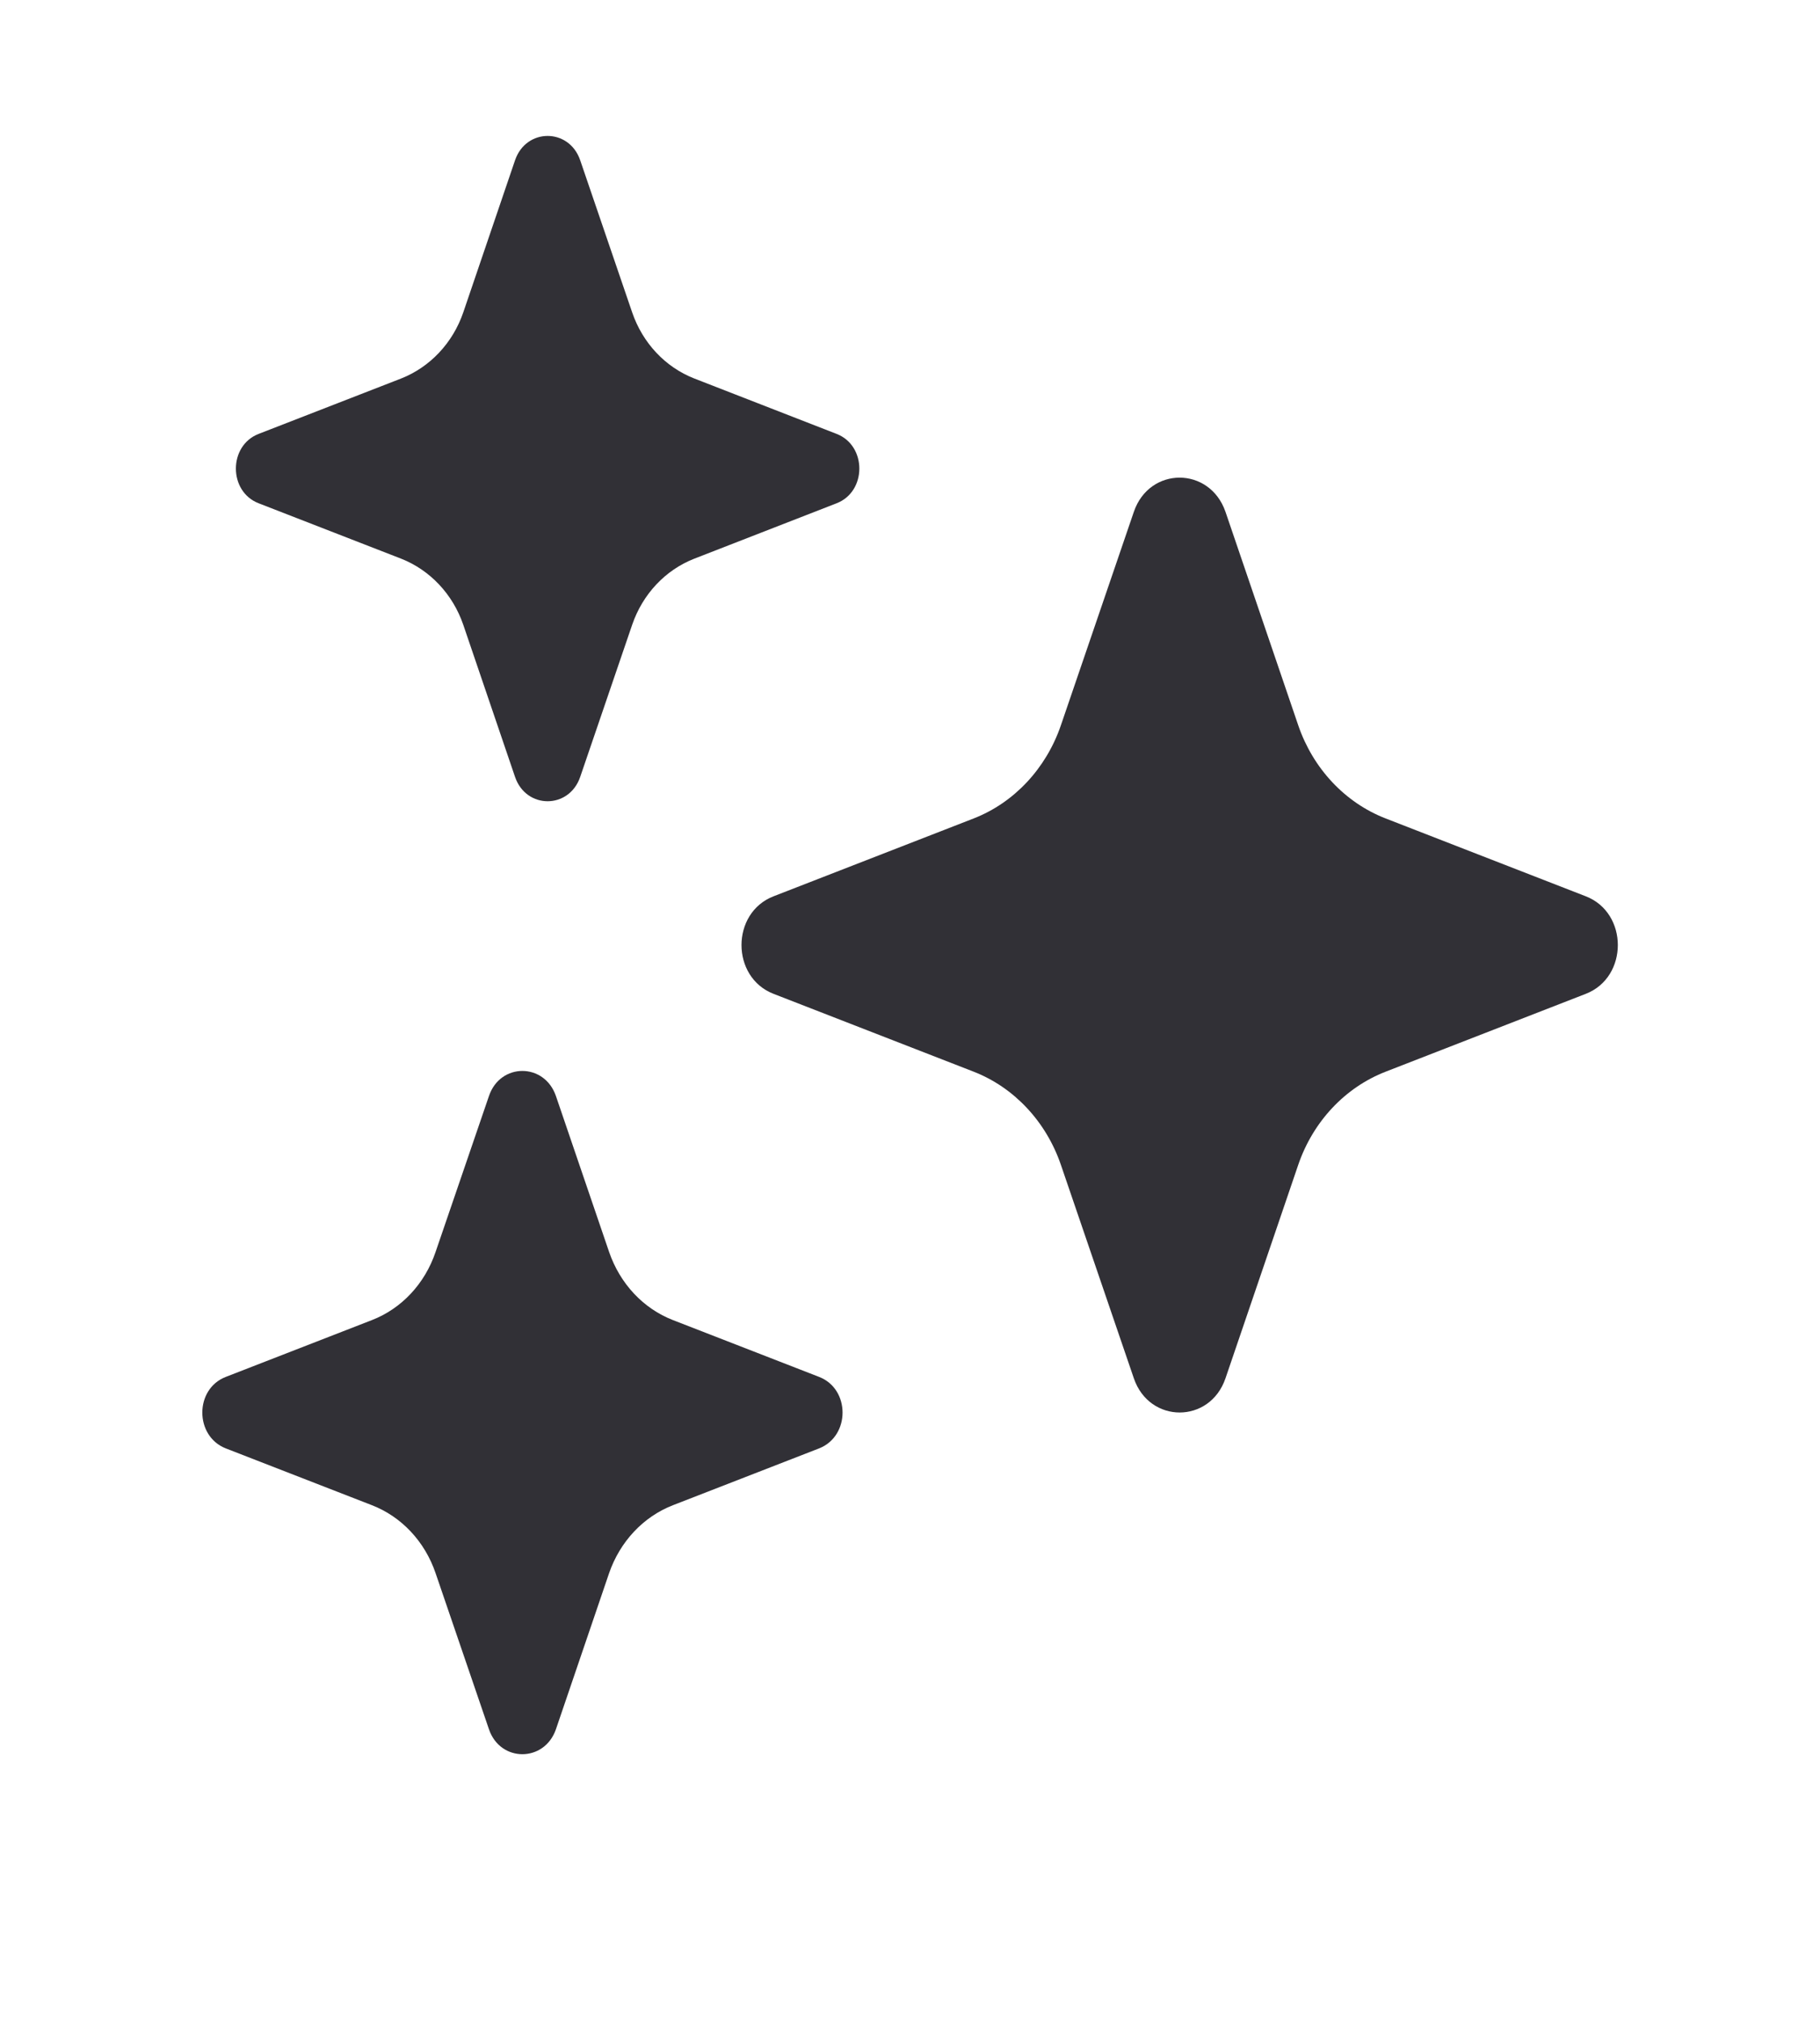
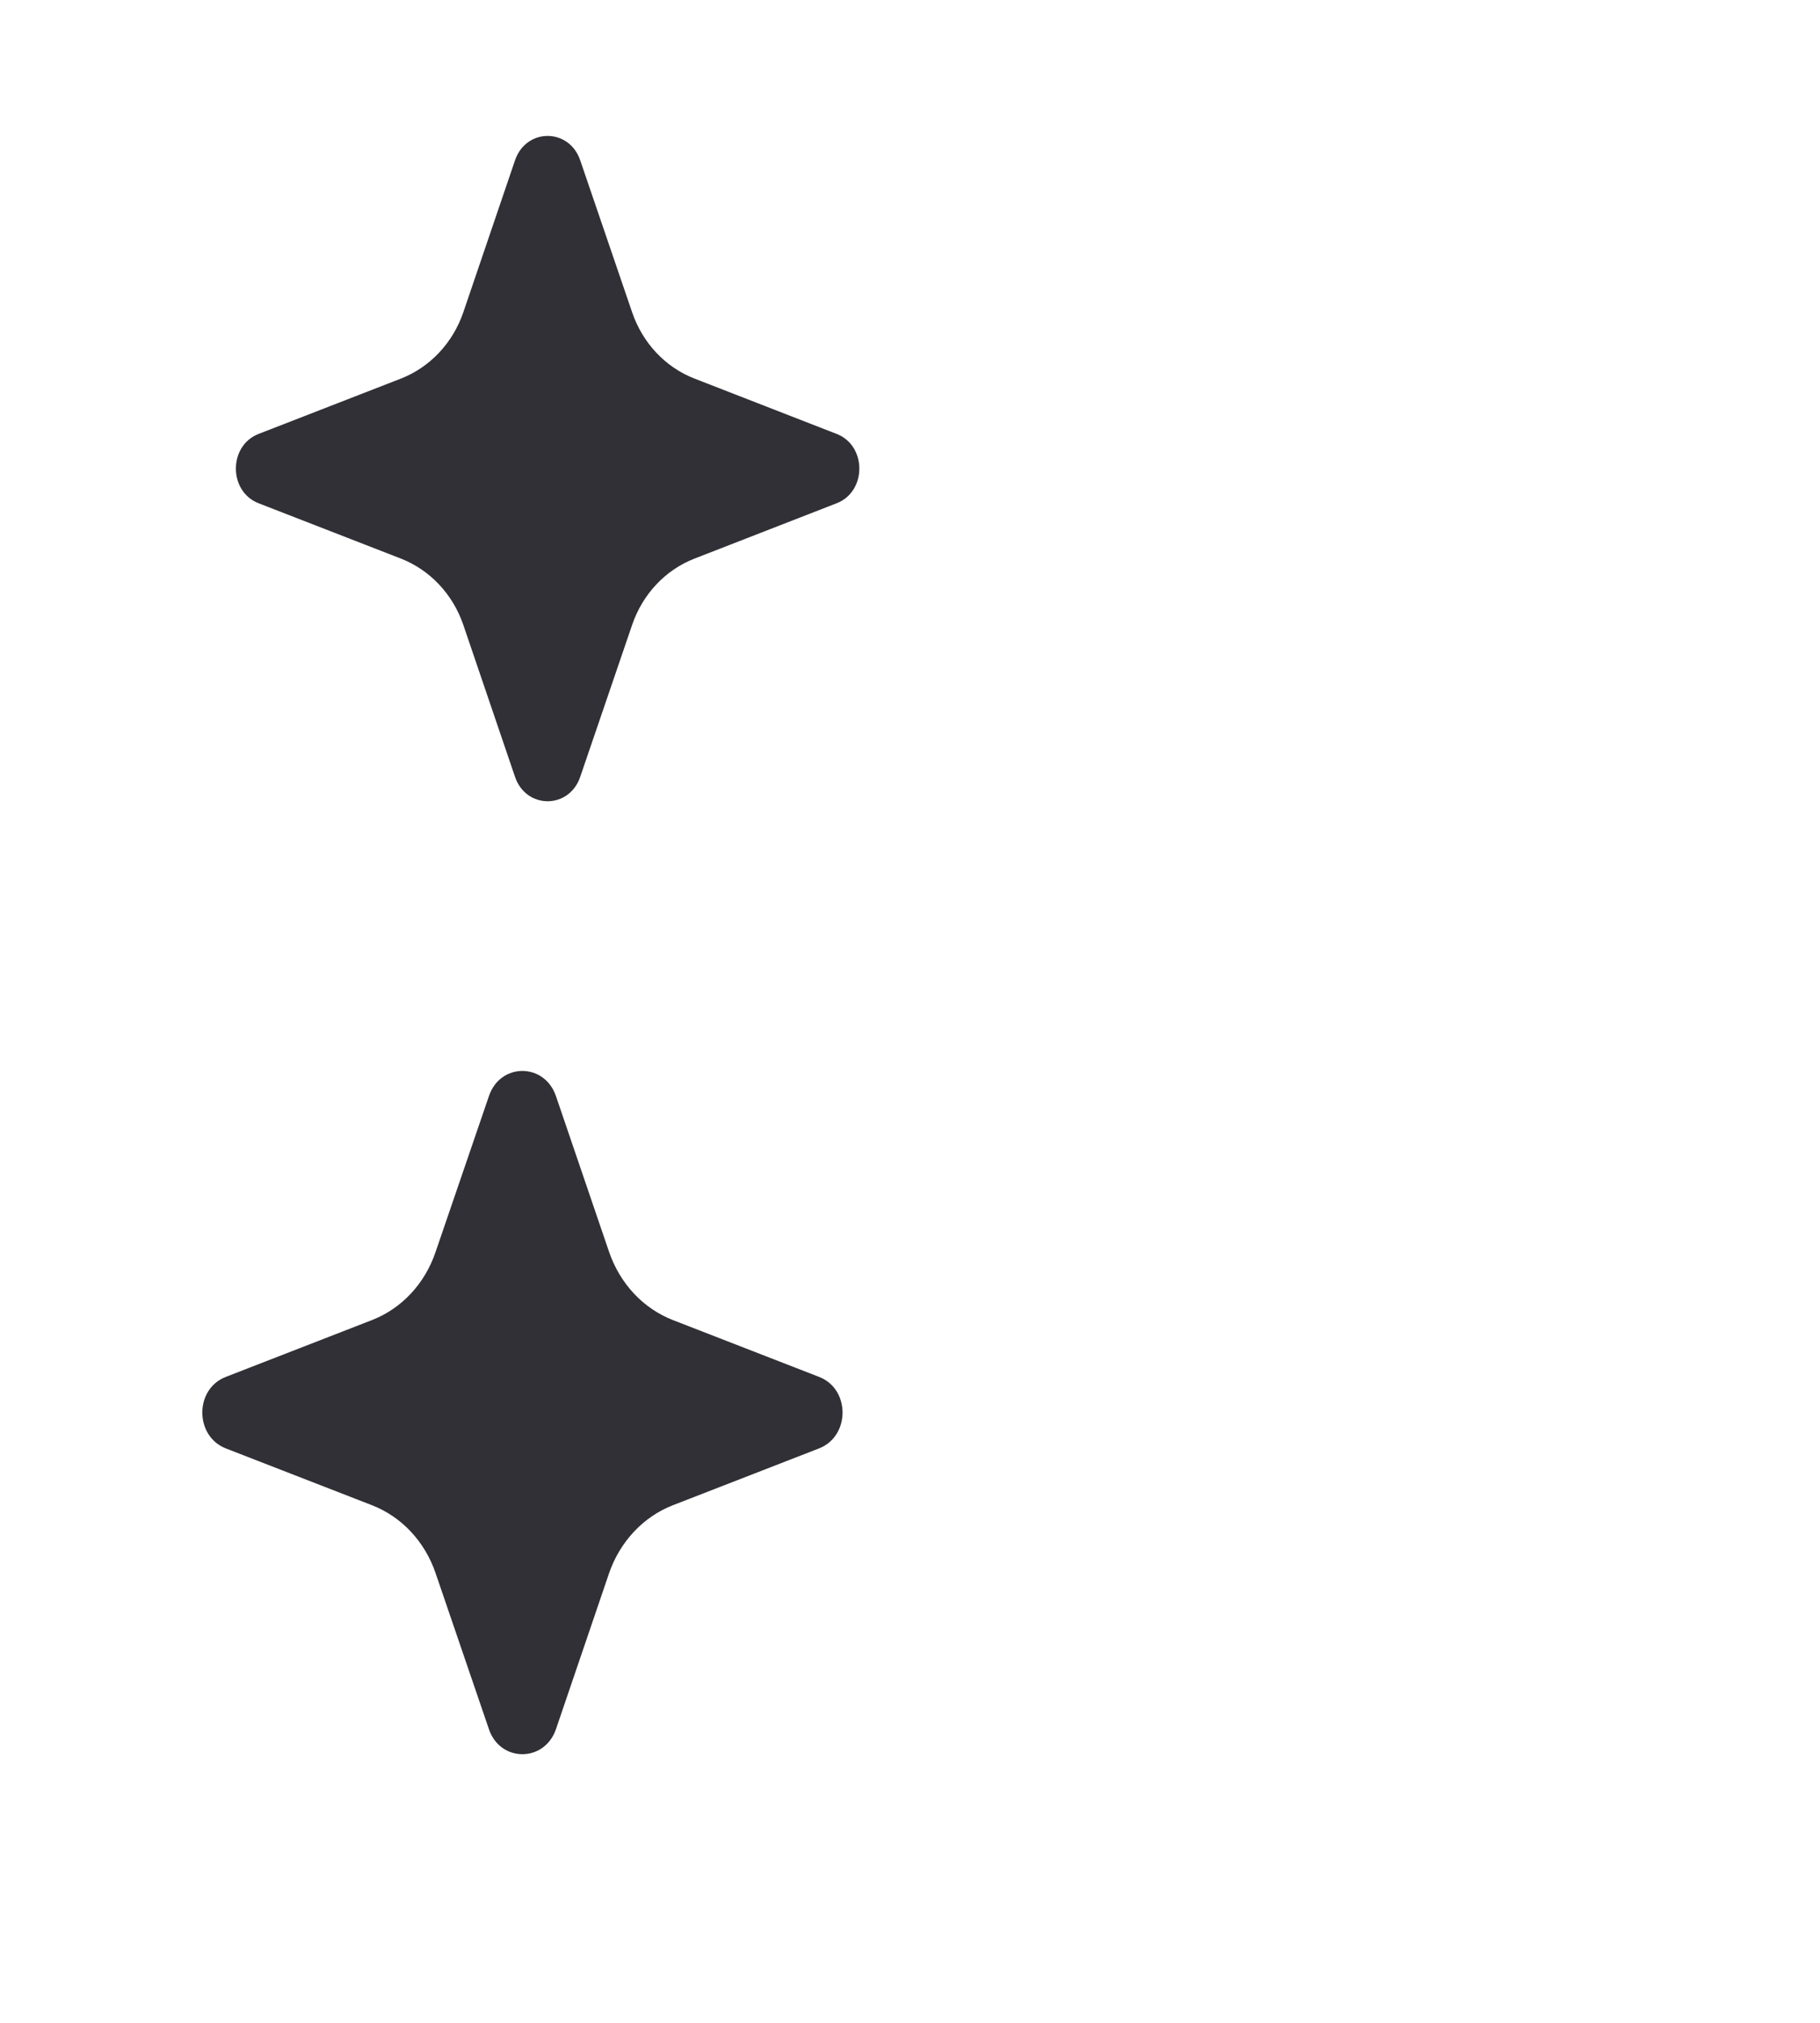
<svg xmlns="http://www.w3.org/2000/svg" fill="none" viewBox="0 0 9 10" height="10" width="9">
  <g clip-path="url(#clip0_632_2106)">
    <path fill="#313036" d="M2.418 5.418C2.474 5.253 2.692 5.253 2.749 5.418L3.012 6.189C3.066 6.346 3.181 6.469 3.328 6.526L4.051 6.807C4.205 6.867 4.205 7.099 4.051 7.16L3.328 7.441C3.181 7.498 3.066 7.621 3.012 7.777L2.749 8.549C2.692 8.713 2.474 8.713 2.418 8.549L2.154 7.777C2.101 7.621 1.986 7.498 1.839 7.441L1.116 7.16C0.962 7.099 0.962 6.867 1.116 6.807L1.839 6.526C1.986 6.469 2.101 6.346 2.154 6.189L2.418 5.418Z" />
-     <path fill="#313036" d="M5.607 2.53C5.684 2.305 5.982 2.305 6.06 2.53L6.42 3.586C6.493 3.799 6.651 3.968 6.852 4.046L7.842 4.431C8.053 4.513 8.053 4.831 7.842 4.913L6.852 5.298C6.651 5.376 6.493 5.545 6.42 5.758L6.06 6.814C5.983 7.039 5.684 7.039 5.607 6.814L5.246 5.758C5.173 5.545 5.015 5.376 4.815 5.298L3.825 4.913C3.614 4.831 3.614 4.513 3.825 4.431L4.815 4.046C5.015 3.968 5.173 3.799 5.246 3.586L5.607 2.53Z" />
    <path fill="#313036" d="M2.547 0.792C2.602 0.632 2.814 0.632 2.869 0.792L3.126 1.544C3.178 1.696 3.29 1.815 3.433 1.871L4.137 2.145C4.287 2.203 4.287 2.43 4.137 2.488L3.433 2.762C3.29 2.818 3.178 2.937 3.126 3.089L2.869 3.841C2.814 4.001 2.602 4.001 2.547 3.841L2.291 3.089C2.239 2.937 2.126 2.818 1.984 2.762L1.279 2.488C1.129 2.43 1.129 2.203 1.279 2.145L1.984 1.871C2.126 1.815 2.239 1.696 2.291 1.544L2.547 0.792Z" />
  </g>
  <defs>
    <clipPath id="clip0_632_2106">
      <rect transform="translate(1 0.672)" fill="white" height="8" width="7" />
    </clipPath>
  </defs>
</svg>